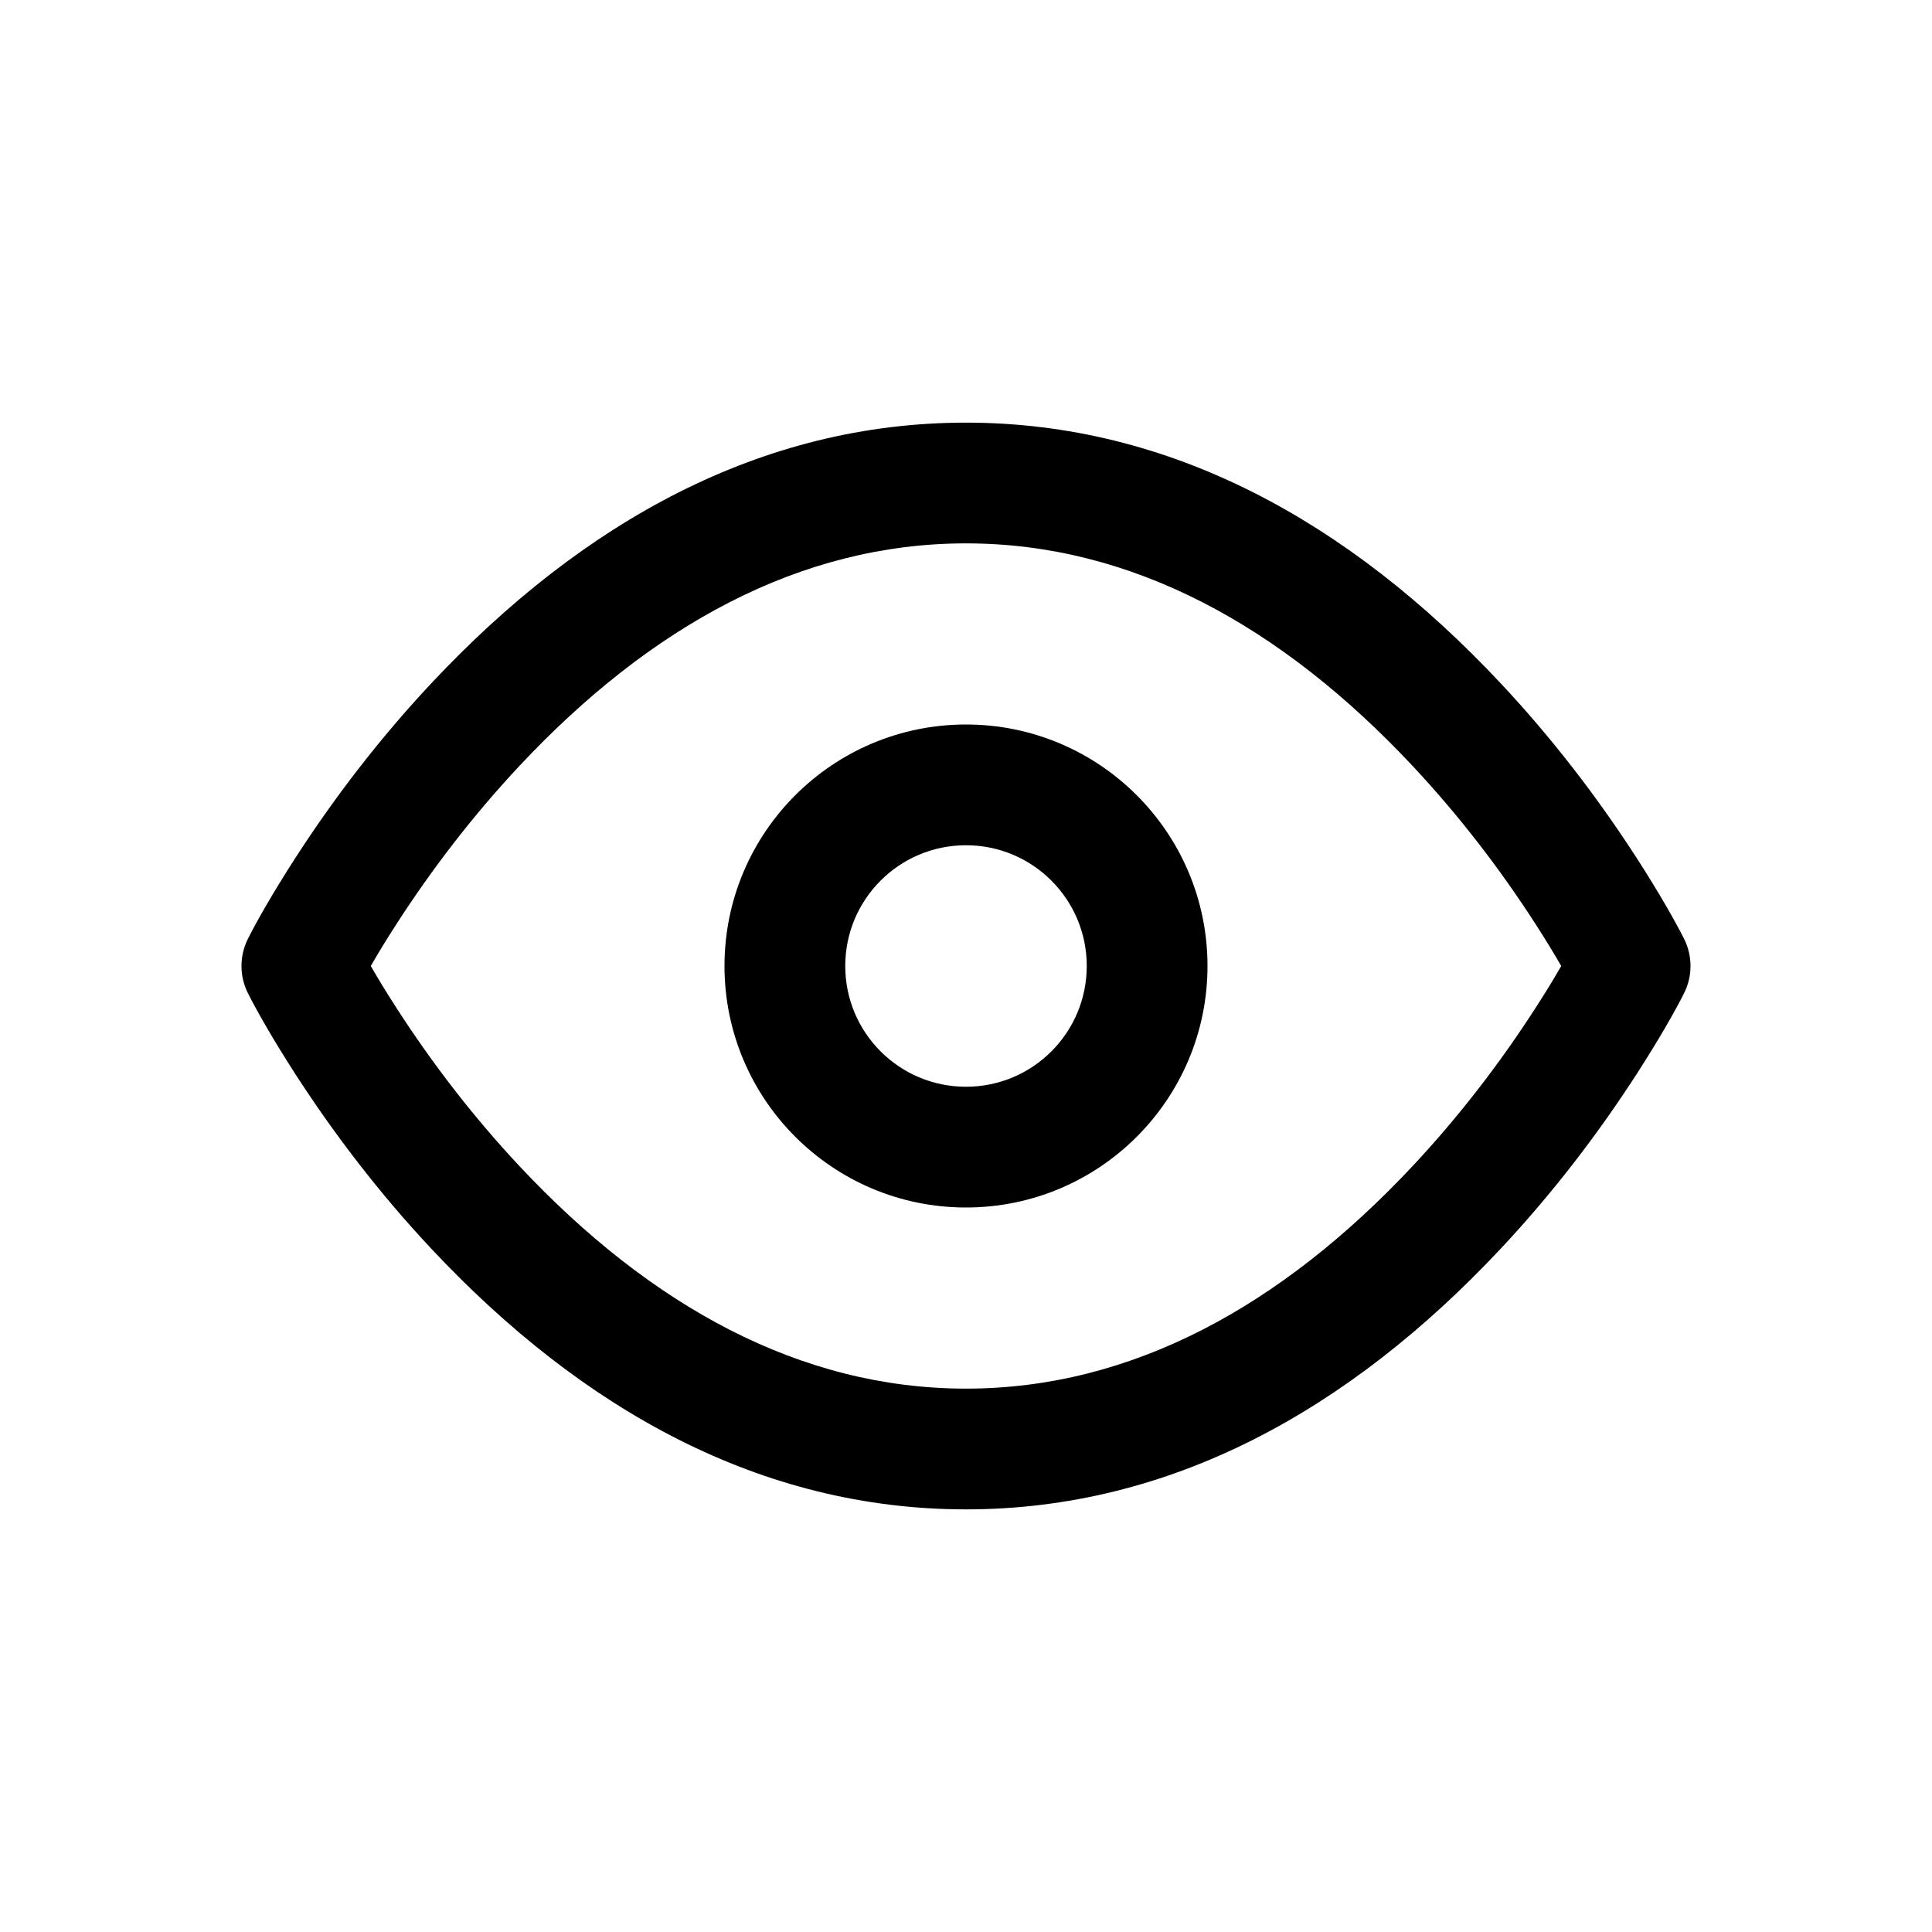
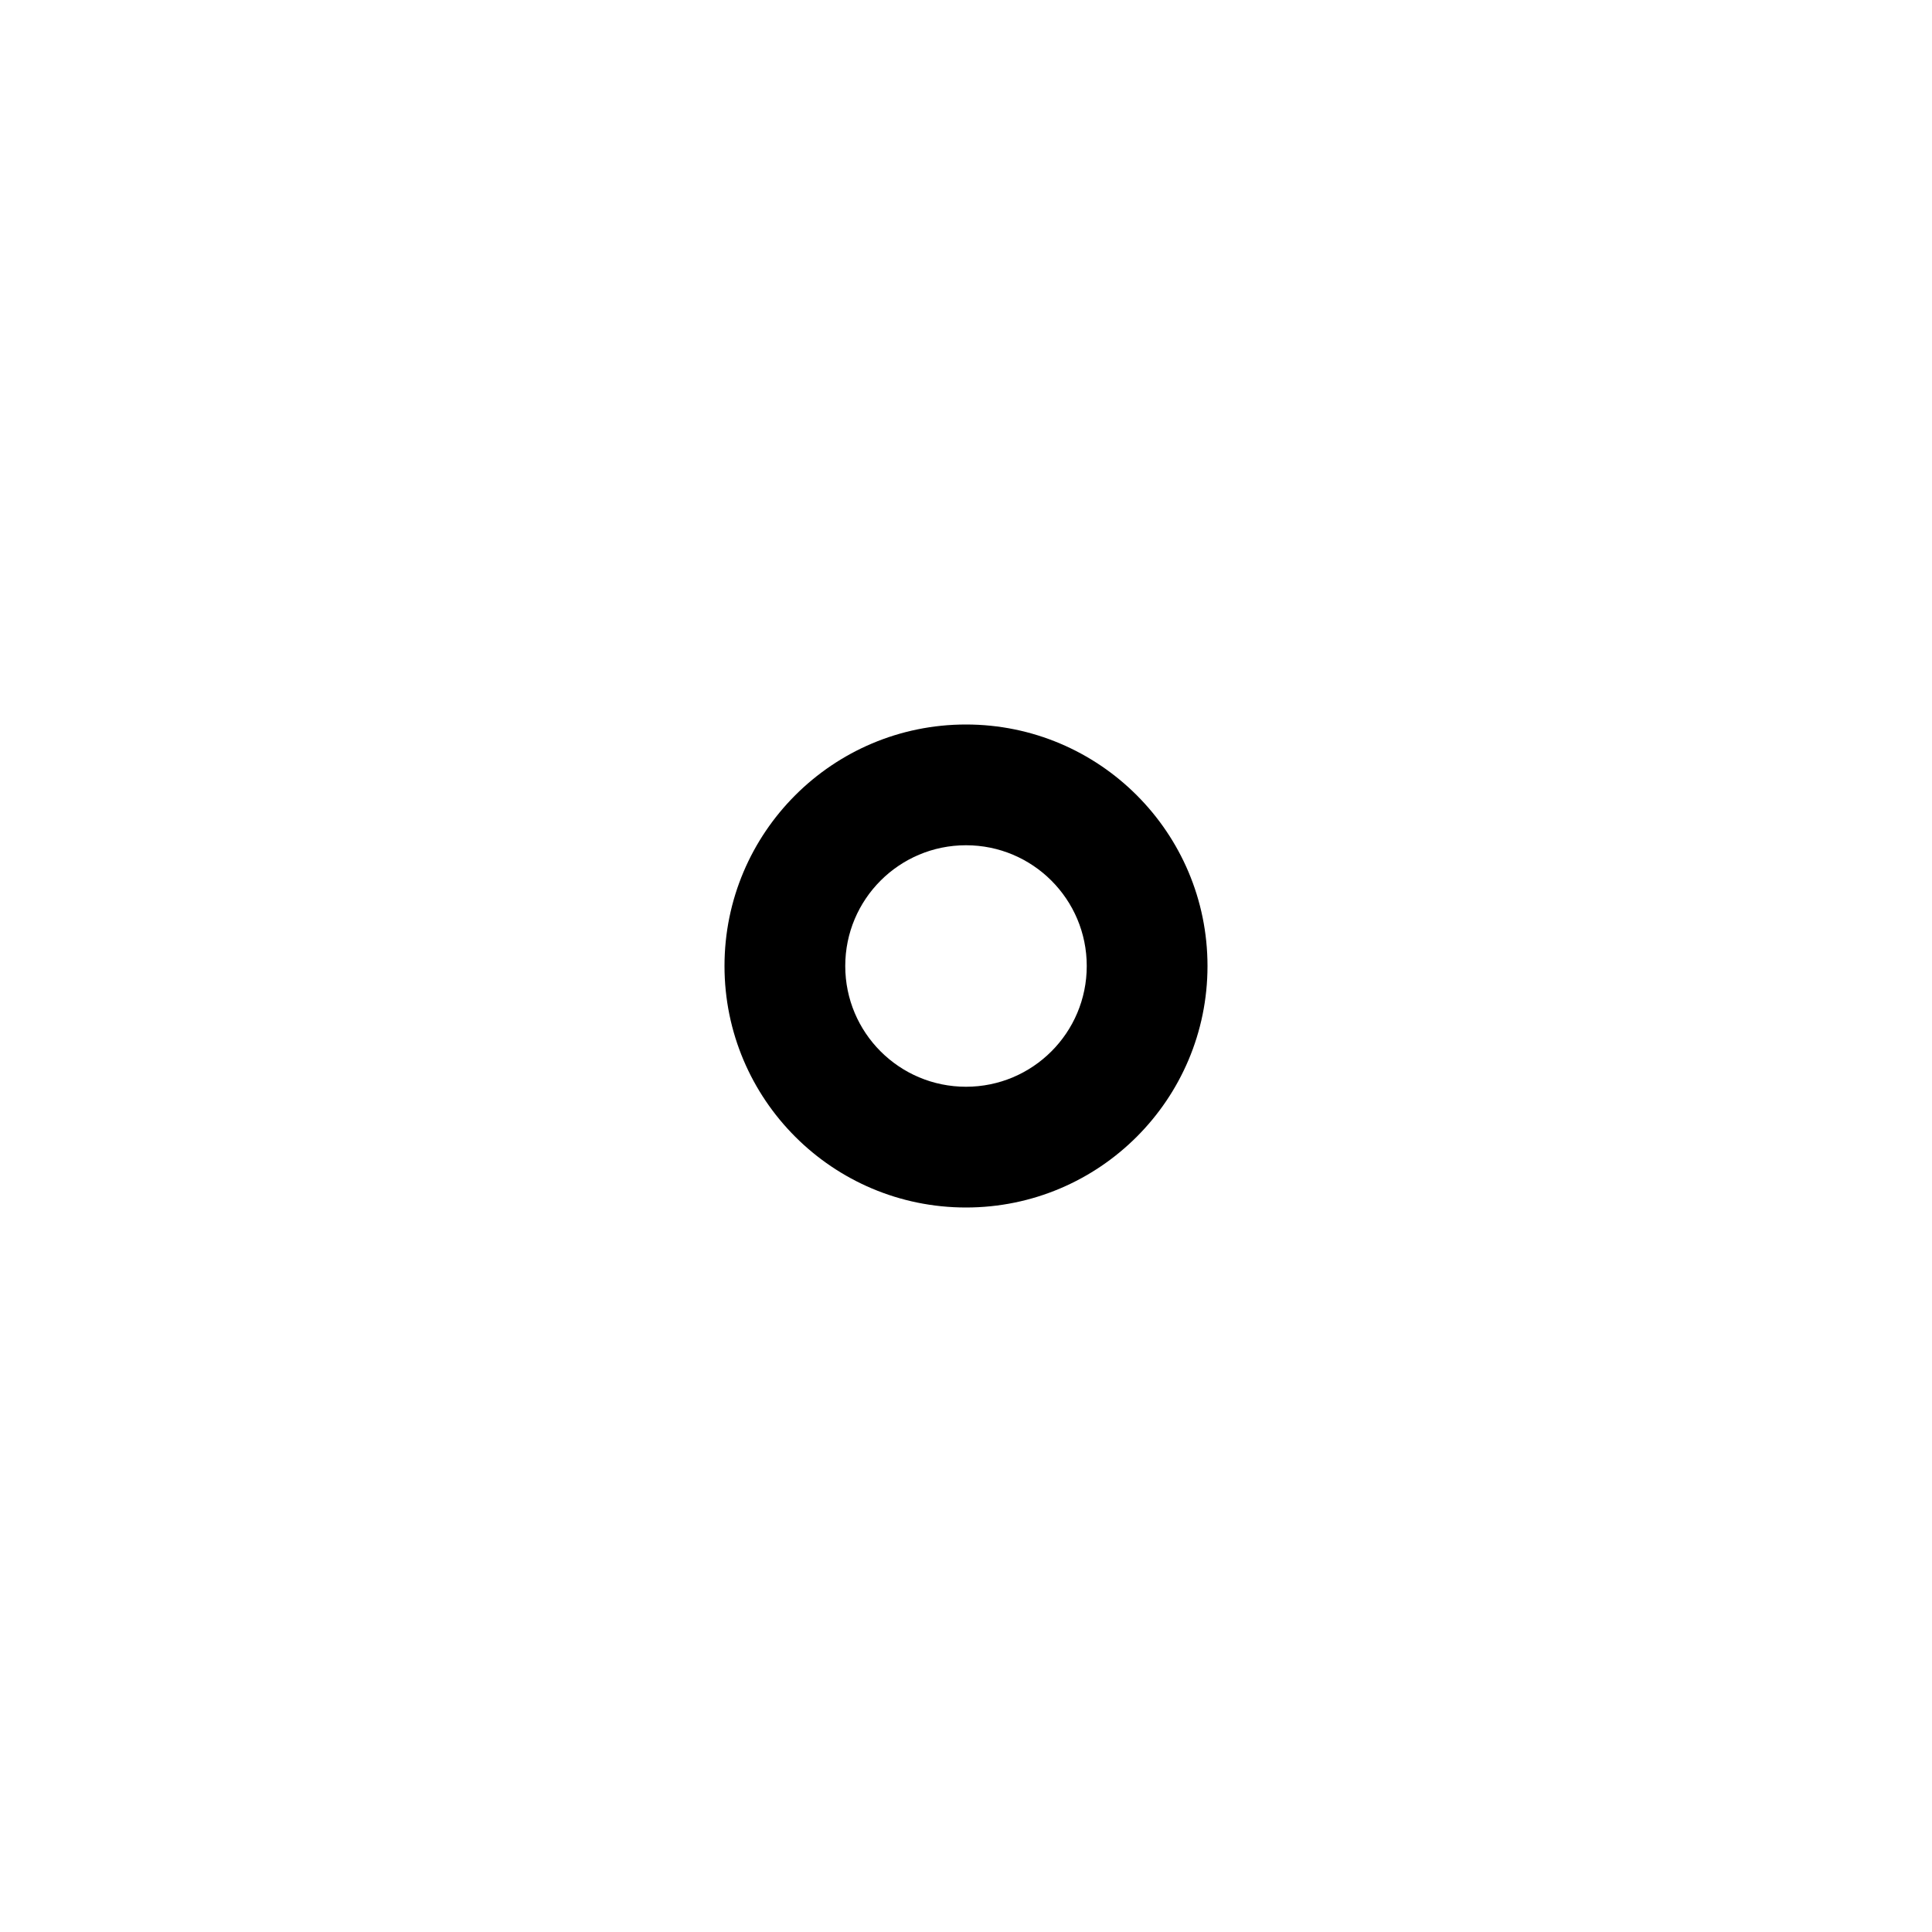
<svg xmlns="http://www.w3.org/2000/svg" viewBox="0 0 100 100" fill-rule="evenodd">
-   <path d="m20.547 52.211c1.793 2.781 3.918 5.562 6.344 8.152 6.785 7.238 14.531 11.512 23.109 11.512s16.324-4.273 23.109-11.512c2.426-2.59 4.551-5.371 6.344-8.152 0.512-0.789 0.965-1.531 1.355-2.211-0.391-0.68-0.844-1.422-1.355-2.211-1.793-2.781-3.918-5.562-6.344-8.152-6.785-7.238-14.531-11.512-23.109-11.512s-16.324 4.273-23.109 11.512c-2.426 2.59-4.551 5.371-6.344 8.152-0.512 0.789-0.965 1.531-1.355 2.211 0.391 0.68 0.844 1.422 1.355 2.211zm-7.719-3.609c0.441-0.879 1.266-2.344 2.465-4.203 1.988-3.078 4.336-6.156 7.035-9.035 7.863-8.387 17.109-13.488 27.672-13.488s19.809 5.102 27.672 13.488c2.699 2.879 5.047 5.957 7.035 9.035 1.199 1.859 2.023 3.324 2.465 4.203 0.438 0.879 0.438 1.918 0 2.797-0.441 0.879-1.266 2.344-2.465 4.203-1.988 3.078-4.336 6.156-7.035 9.035-7.863 8.387-17.109 13.488-27.672 13.488s-19.809-5.102-27.672-13.488c-2.699-2.879-5.047-5.957-7.035-9.035-1.199-1.859-2.023-3.324-2.465-4.203-0.438-0.879-0.438-1.918 0-2.797z" />
  <path d="m50 62.5c-6.902 0-12.5-5.598-12.5-12.5s5.598-12.5 12.5-12.5 12.5 5.598 12.5 12.5-5.598 12.5-12.5 12.5zm0-6.25c3.453 0 6.25-2.797 6.25-6.25s-2.797-6.25-6.25-6.25-6.25 2.797-6.25 6.25 2.797 6.25 6.25 6.25z" />
</svg>